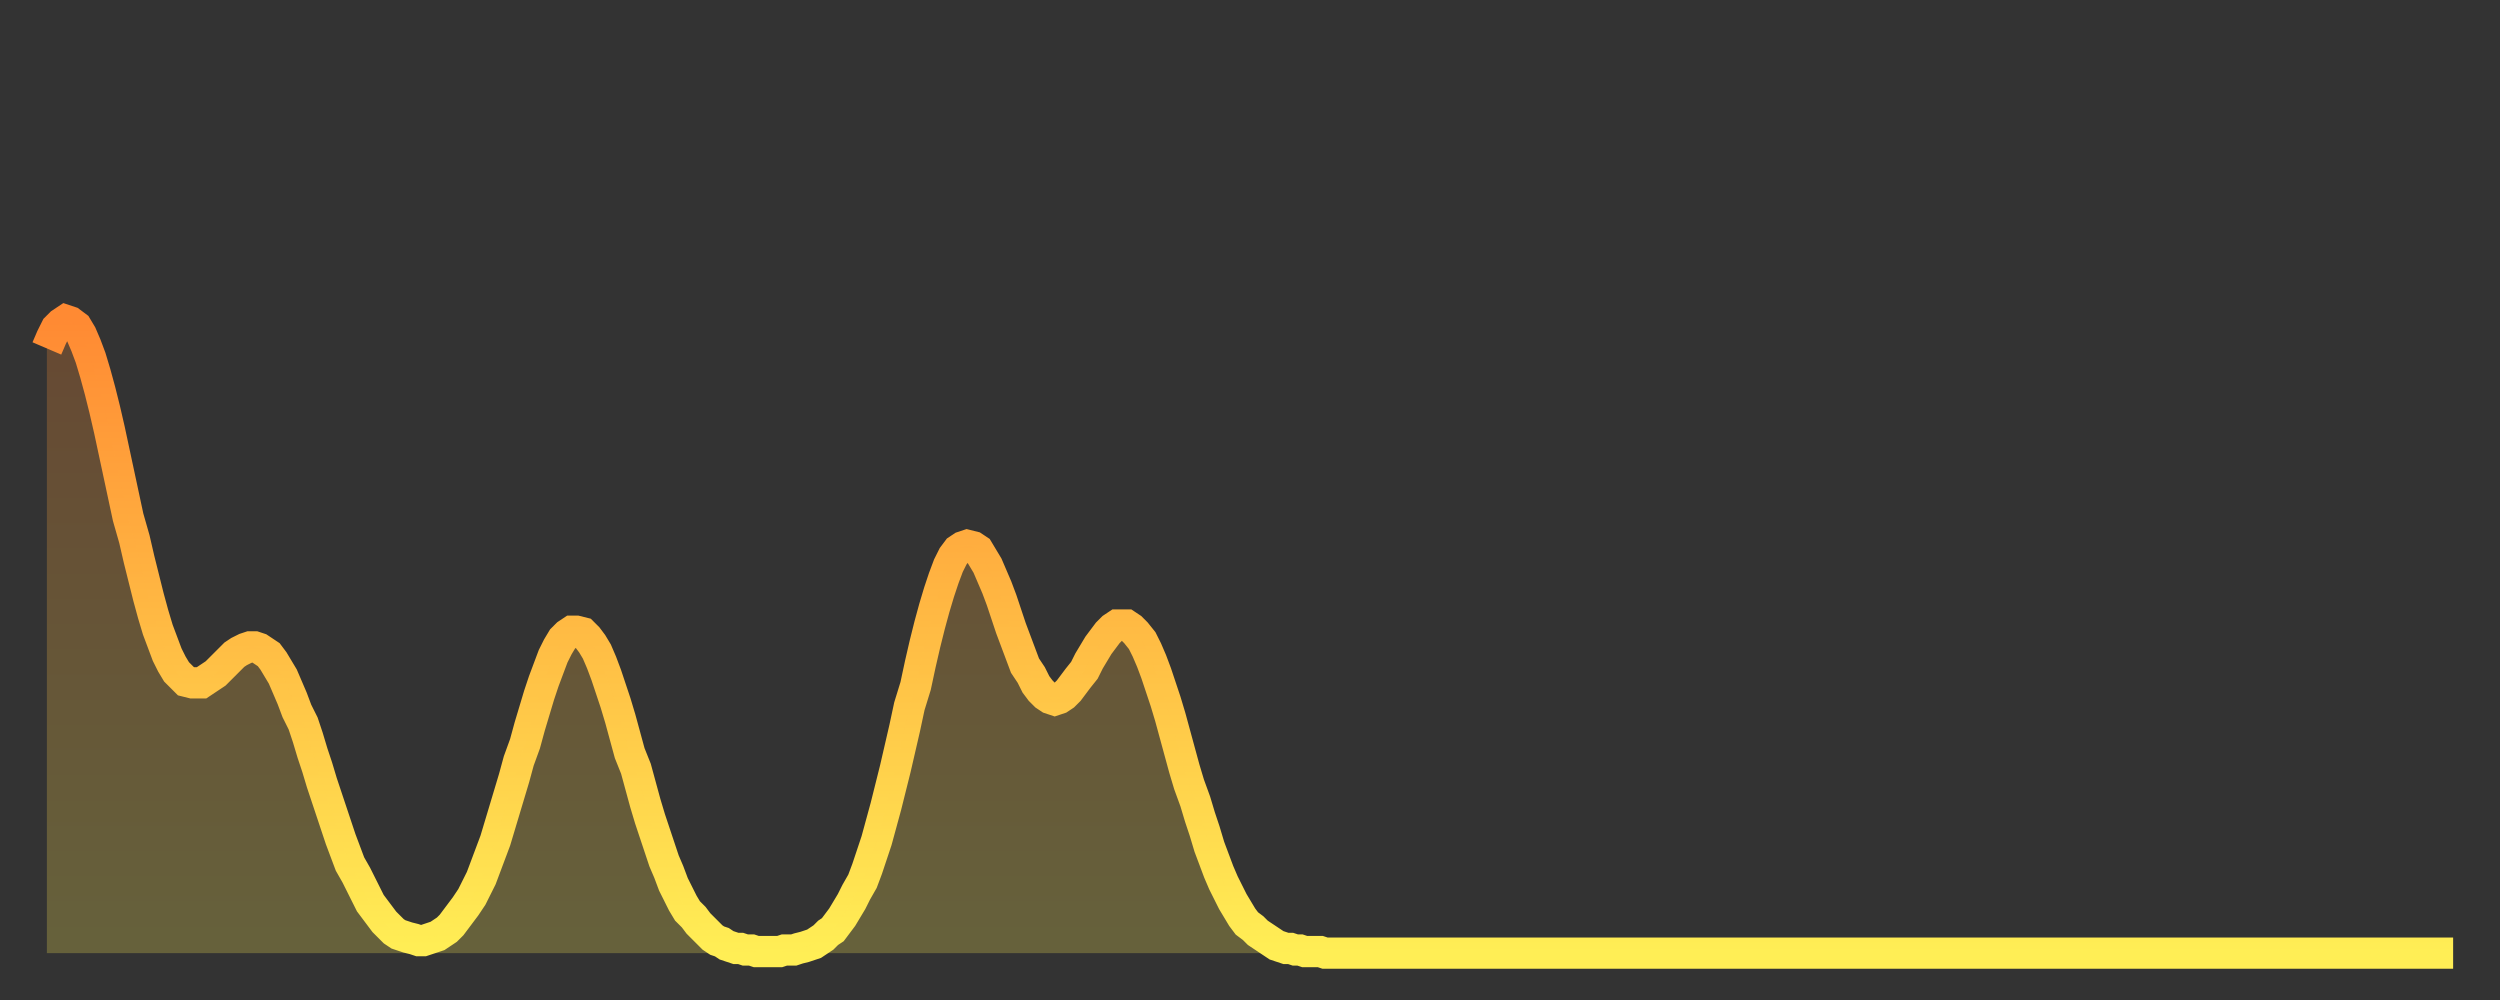
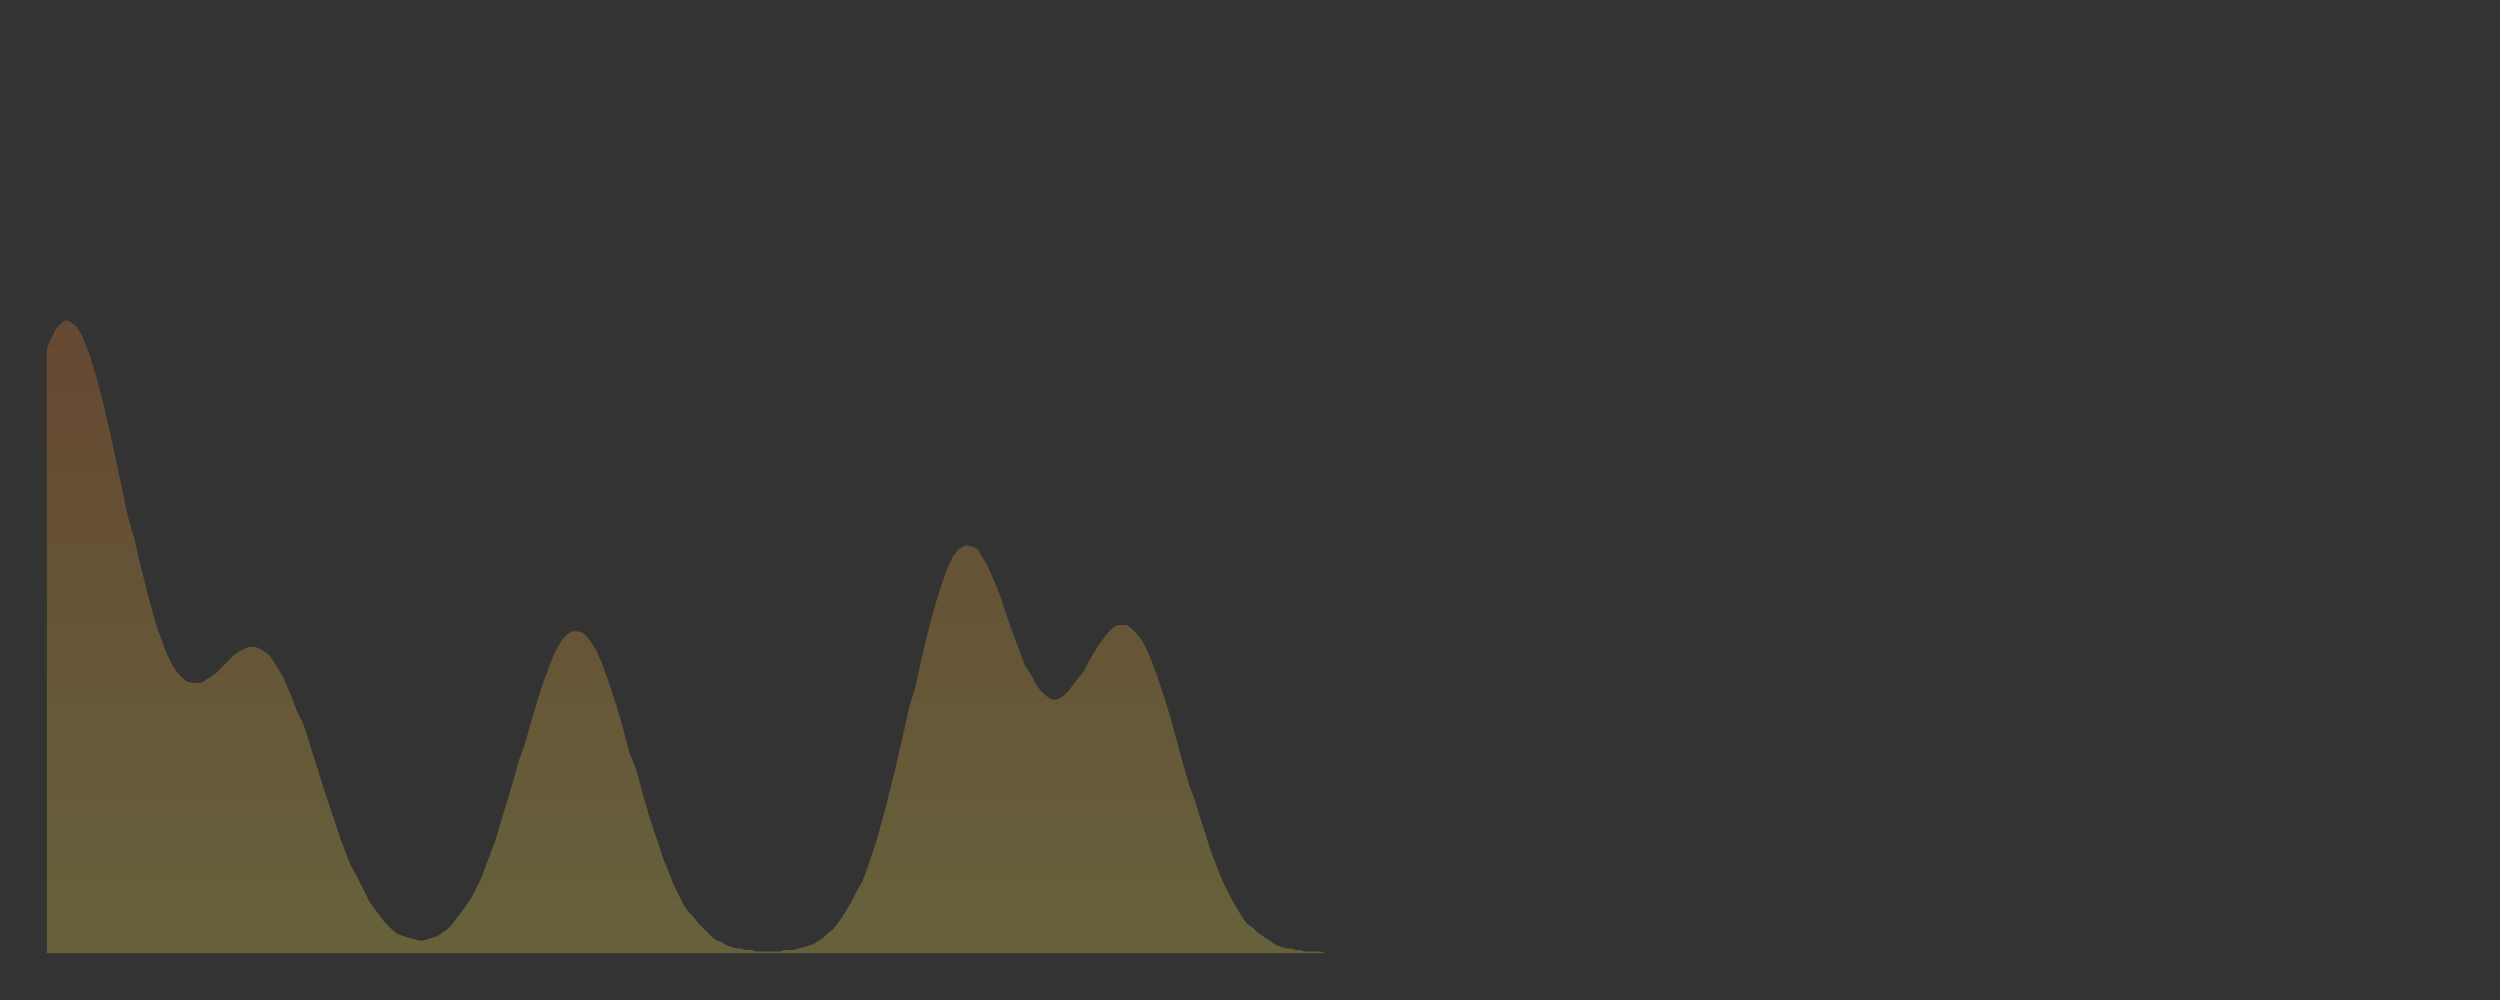
<svg xmlns="http://www.w3.org/2000/svg" baseProfile="full" height="64" version="1.1" width="160">
  <rect width="100%" height="100%" fill="#333333" stroke="none" />
  <defs>
    <linearGradient id="id250332" x1="0" x2="0" y1="0" y2="1">
      <stop offset="0%" stop-color="#ff8a33" />
      <stop offset="50%" stop-color="#ffbc44" />
      <stop offset="100%" stop-color="#ffee55" />
    </linearGradient>
  </defs>
  <g transform="translate(3,3)">
    <g>
-       <path d="M 0.0 19.3 L 0.3 18.6 0.6 18.0 0.9 17.7 1.2 17.5 1.5 17.6 1.9 17.9 2.2 18.4 2.5 19.1 2.8 19.9 3.1 20.9 3.4 22.0 3.7 23.2 4.0 24.5 4.3 25.9 4.6 27.3 4.9 28.7 5.2 30.1 5.6 31.5 5.9 32.8 6.2 34.0 6.5 35.2 6.8 36.3 7.1 37.3 7.4 38.1 7.7 38.9 8.0 39.5 8.3 40.0 8.6 40.3 8.9 40.6 9.3 40.7 9.6 40.7 9.9 40.7 10.2 40.5 10.5 40.3 10.8 40.1 11.1 39.8 11.4 39.5 11.7 39.2 12.0 38.9 12.3 38.7 12.7 38.5 13.0 38.4 13.3 38.4 13.6 38.5 13.9 38.7 14.2 38.9 14.5 39.3 14.8 39.8 15.1 40.3 15.4 41.0 15.7 41.7 16.0 42.5 16.4 43.3 16.7 44.2 17.0 45.2 17.3 46.1 17.6 47.1 17.9 48.0 18.2 48.9 18.5 49.8 18.8 50.7 19.1 51.5 19.4 52.3 19.8 53.0 20.1 53.6 20.4 54.2 20.7 54.8 21.0 55.2 21.3 55.6 21.6 56.0 21.9 56.3 22.2 56.6 22.5 56.8 22.8 56.9 23.1 57.0 23.5 57.1 23.8 57.2 24.1 57.2 24.4 57.1 24.7 57.0 25.0 56.9 25.3 56.7 25.6 56.5 25.9 56.2 26.2 55.8 26.5 55.4 26.8 55.0 27.2 54.4 27.5 53.8 27.8 53.2 28.1 52.4 28.4 51.6 28.7 50.8 29.0 49.8 29.3 48.8 29.6 47.8 29.9 46.8 30.2 45.7 30.6 44.6 30.9 43.5 31.2 42.5 31.5 41.5 31.8 40.6 32.1 39.8 32.4 39.0 32.7 38.4 33.0 37.9 33.3 37.6 33.6 37.4 33.9 37.4 34.3 37.5 34.6 37.8 34.9 38.2 35.2 38.7 35.5 39.4 35.8 40.2 36.1 41.1 36.4 42.0 36.7 43.0 37.0 44.1 37.3 45.2 37.7 46.2 38.0 47.3 38.3 48.4 38.6 49.4 38.9 50.3 39.2 51.2 39.5 52.1 39.8 52.8 40.1 53.6 40.4 54.2 40.7 54.8 41.0 55.3 41.4 55.7 41.7 56.1 42.0 56.4 42.3 56.7 42.6 57.0 42.9 57.2 43.2 57.3 43.5 57.5 43.8 57.6 44.1 57.7 44.4 57.7 44.7 57.8 45.1 57.8 45.4 57.9 45.7 57.9 46.0 57.9 46.3 57.9 46.6 57.9 46.9 57.9 47.2 57.8 47.5 57.8 47.8 57.8 48.1 57.7 48.5 57.6 48.8 57.5 49.1 57.4 49.4 57.2 49.7 57.0 50.0 56.7 50.3 56.5 50.6 56.1 50.9 55.7 51.2 55.2 51.5 54.7 51.8 54.1 52.2 53.4 52.5 52.6 52.8 51.7 53.1 50.8 53.4 49.7 53.7 48.6 54.0 47.4 54.3 46.2 54.6 44.9 54.9 43.6 55.2 42.2 55.6 40.9 55.9 39.5 56.2 38.2 56.5 37.0 56.8 35.9 57.1 34.9 57.4 34.0 57.7 33.2 58.0 32.6 58.3 32.2 58.6 32.0 58.9 31.9 59.3 32.0 59.6 32.2 59.9 32.7 60.2 33.2 60.5 33.9 60.8 34.6 61.1 35.4 61.4 36.3 61.7 37.2 62.0 38.0 62.3 38.8 62.6 39.6 63.0 40.2 63.3 40.8 63.6 41.2 63.9 41.5 64.2 41.7 64.5 41.8 64.8 41.7 65.1 41.5 65.4 41.2 65.7 40.8 66.0 40.4 66.4 39.9 66.7 39.3 67.0 38.8 67.3 38.3 67.6 37.9 67.9 37.5 68.2 37.2 68.5 37.0 68.8 37.0 69.1 37.0 69.4 37.2 69.7 37.5 70.1 38.0 70.4 38.6 70.7 39.3 71.0 40.1 71.3 41.0 71.6 41.9 71.9 42.9 72.2 44.0 72.5 45.1 72.8 46.2 73.1 47.2 73.5 48.3 73.8 49.3 74.1 50.2 74.4 51.2 74.7 52.0 75.0 52.8 75.3 53.5 75.6 54.1 75.9 54.7 76.2 55.2 76.5 55.7 76.8 56.1 77.2 56.4 77.5 56.7 77.8 56.9 78.1 57.1 78.4 57.3 78.7 57.5 79.0 57.6 79.3 57.7 79.6 57.7 79.9 57.8 80.2 57.8 80.5 57.9 80.9 57.9 81.2 57.9 81.5 57.9 81.8 58.0 82.1 58.0 82.4 58.0 82.7 58.0 83.0 58.0 83.3 58.0 83.6 58.0 83.9 58.0 84.3 58.0 84.6 58.0 84.9 58.0 85.2 58.0 85.5 58.0 85.8 58.0 86.1 58.0 86.4 58.0 86.7 58.0 87.0 58.0 87.3 58.0 87.6 58.0 88.0 58.0 88.3 58.0 88.6 58.0 88.9 58.0 89.2 58.0 89.5 58.0 89.8 58.0 90.1 58.0 90.4 58.0 90.7 58.0 91.0 58.0 91.4 58.0 91.7 58.0 92.0 58.0 92.3 58.0 92.6 58.0 92.9 58.0 93.2 58.0 93.5 58.0 93.8 58.0 94.1 58.0 94.4 58.0 94.7 58.0 95.1 58.0 95.4 58.0 95.7 58.0 96.0 58.0 96.3 58.0 96.6 58.0 96.9 58.0 97.2 58.0 97.5 58.0 97.8 58.0 98.1 58.0 98.4 58.0 98.8 58.0 99.1 58.0 99.4 58.0 99.7 58.0 100.0 58.0 100.3 58.0 100.6 58.0 100.9 58.0 101.2 58.0 101.5 58.0 101.8 58.0 102.2 58.0 102.5 58.0 102.8 58.0 103.1 58.0 103.4 58.0 103.7 58.0 104.0 58.0 104.3 58.0 104.6 58.0 104.9 58.0 105.2 58.0 105.5 58.0 105.9 58.0 106.2 58.0 106.5 58.0 106.8 58.0 107.1 58.0 107.4 58.0 107.7 58.0 108.0 58.0 108.3 58.0 108.6 58.0 108.9 58.0 109.3 58.0 109.6 58.0 109.9 58.0 110.2 58.0 110.5 58.0 110.8 58.0 111.1 58.0 111.4 58.0 111.7 58.0 112.0 58.0 112.3 58.0 112.6 58.0 113.0 58.0 113.3 58.0 113.6 58.0 113.9 58.0 114.2 58.0 114.5 58.0 114.8 58.0 115.1 58.0 115.4 58.0 115.7 58.0 116.0 58.0 116.3 58.0 116.7 58.0 117.0 58.0 117.3 58.0 117.6 58.0 117.9 58.0 118.2 58.0 118.5 58.0 118.8 58.0 119.1 58.0 119.4 58.0 119.7 58.0 120.1 58.0 120.4 58.0 120.7 58.0 121.0 58.0 121.3 58.0 121.6 58.0 121.9 58.0 122.2 58.0 122.5 58.0 122.8 58.0 123.1 58.0 123.4 58.0 123.8 58.0 124.1 58.0 124.4 58.0 124.7 58.0 125.0 58.0 125.3 58.0 125.6 58.0 125.9 58.0 126.2 58.0 126.5 58.0 126.8 58.0 127.2 58.0 127.5 58.0 127.8 58.0 128.1 58.0 128.4 58.0 128.7 58.0 129.0 58.0 129.3 58.0 129.6 58.0 129.9 58.0 130.2 58.0 130.5 58.0 130.9 58.0 131.2 58.0 131.5 58.0 131.8 58.0 132.1 58.0 132.4 58.0 132.7 58.0 133.0 58.0 133.3 58.0 133.6 58.0 133.9 58.0 134.2 58.0 134.6 58.0 134.9 58.0 135.2 58.0 135.5 58.0 135.8 58.0 136.1 58.0 136.4 58.0 136.7 58.0 137.0 58.0 137.3 58.0 137.6 58.0 138.0 58.0 138.3 58.0 138.6 58.0 138.9 58.0 139.2 58.0 139.5 58.0 139.8 58.0 140.1 58.0 140.4 58.0 140.7 58.0 141.0 58.0 141.3 58.0 141.7 58.0 142.0 58.0 142.3 58.0 142.6 58.0 142.9 58.0 143.2 58.0 143.5 58.0 143.8 58.0 144.1 58.0 144.4 58.0 144.7 58.0 145.1 58.0 145.4 58.0 145.7 58.0 146.0 58.0 146.3 58.0 146.6 58.0 146.9 58.0 147.2 58.0 147.5 58.0 147.8 58.0 148.1 58.0 148.4 58.0 148.8 58.0 149.1 58.0 149.4 58.0 149.7 58.0 150.0 58.0 150.3 58.0 150.6 58.0 150.9 58.0 151.2 58.0 151.5 58.0 151.8 58.0 152.1 58.0 152.5 58.0 152.8 58.0 153.1 58.0 153.4 58.0 153.7 58.0 154.0 58.0" fill="none" id="graph-curve" opacity="1" stroke="url(#id250332)" stroke-width="2" />
      <path d="M 0 58 L 0.0 19.3 0.3 18.6 0.6 18.0 0.9 17.7 1.2 17.5 1.5 17.6 1.9 17.9 2.2 18.4 2.5 19.1 2.8 19.9 3.1 20.9 3.4 22.0 3.7 23.2 4.0 24.5 4.3 25.9 4.6 27.3 4.9 28.7 5.2 30.1 5.6 31.5 5.9 32.8 6.2 34.0 6.5 35.2 6.8 36.3 7.1 37.3 7.4 38.1 7.7 38.9 8.0 39.5 8.3 40.0 8.6 40.3 8.9 40.6 9.3 40.7 9.6 40.7 9.9 40.7 10.2 40.5 10.5 40.3 10.8 40.1 11.1 39.8 11.4 39.5 11.7 39.2 12.0 38.9 12.3 38.7 12.7 38.5 13.0 38.4 13.3 38.4 13.6 38.5 13.9 38.7 14.2 38.9 14.5 39.3 14.8 39.8 15.1 40.3 15.4 41.0 15.7 41.7 16.0 42.5 16.4 43.3 16.7 44.2 17.0 45.2 17.3 46.1 17.6 47.1 17.9 48.0 18.2 48.9 18.5 49.8 18.8 50.7 19.1 51.5 19.4 52.3 19.8 53.0 20.1 53.6 20.4 54.2 20.7 54.8 21.0 55.2 21.3 55.6 21.6 56.0 21.9 56.3 22.2 56.6 22.5 56.8 22.8 56.9 23.1 57.0 23.5 57.1 23.8 57.2 24.1 57.2 24.4 57.1 24.7 57.0 25.0 56.9 25.3 56.7 25.6 56.5 25.9 56.2 26.2 55.8 26.5 55.4 26.8 55.0 27.2 54.4 27.5 53.8 27.8 53.2 28.1 52.4 28.4 51.6 28.7 50.8 29.0 49.8 29.3 48.8 29.6 47.8 29.9 46.8 30.2 45.7 30.6 44.6 30.9 43.5 31.2 42.5 31.5 41.5 31.8 40.6 32.1 39.8 32.4 39.0 32.7 38.4 33.0 37.9 33.3 37.6 33.6 37.4 33.9 37.4 34.3 37.5 34.6 37.8 34.9 38.2 35.2 38.7 35.5 39.4 35.8 40.2 36.1 41.1 36.4 42.0 36.7 43.0 37.0 44.1 37.3 45.2 37.7 46.2 38.0 47.3 38.3 48.4 38.6 49.4 38.9 50.3 39.2 51.2 39.5 52.1 39.8 52.8 40.1 53.6 40.4 54.2 40.7 54.8 41.0 55.3 41.4 55.7 41.7 56.1 42.0 56.4 42.3 56.7 42.6 57.0 42.9 57.2 43.2 57.3 43.5 57.5 43.8 57.6 44.1 57.7 44.4 57.7 44.7 57.8 45.1 57.8 45.4 57.9 45.7 57.9 46.0 57.9 46.3 57.9 46.6 57.9 46.9 57.9 47.2 57.8 47.5 57.8 47.8 57.8 48.1 57.7 48.5 57.6 48.8 57.5 49.1 57.4 49.4 57.2 49.7 57.0 50.0 56.7 50.3 56.5 50.6 56.1 50.9 55.7 51.2 55.2 51.5 54.7 51.8 54.1 52.2 53.4 52.5 52.6 52.8 51.7 53.1 50.8 53.4 49.7 53.7 48.6 54.0 47.4 54.3 46.2 54.6 44.9 54.9 43.6 55.2 42.2 55.6 40.9 55.9 39.5 56.2 38.2 56.5 37.0 56.8 35.9 57.1 34.9 57.4 34.0 57.7 33.2 58.0 32.6 58.3 32.2 58.6 32.0 58.9 31.9 59.3 32.0 59.6 32.2 59.9 32.7 60.2 33.2 60.5 33.9 60.8 34.6 61.1 35.4 61.4 36.3 61.7 37.2 62.0 38.0 62.3 38.8 62.6 39.6 63.0 40.2 63.3 40.8 63.6 41.2 63.9 41.5 64.2 41.7 64.5 41.8 64.8 41.7 65.1 41.5 65.4 41.2 65.7 40.8 66.0 40.4 66.4 39.9 66.7 39.3 67.0 38.8 67.3 38.3 67.6 37.9 67.9 37.5 68.2 37.2 68.5 37.0 68.8 37.0 69.1 37.0 69.4 37.2 69.7 37.5 70.1 38.0 70.4 38.6 70.7 39.3 71.0 40.1 71.3 41.0 71.6 41.9 71.9 42.9 72.2 44.0 72.5 45.1 72.8 46.2 73.1 47.2 73.5 48.3 73.8 49.3 74.1 50.2 74.4 51.2 74.7 52.0 75.0 52.8 75.3 53.5 75.6 54.1 75.9 54.7 76.2 55.2 76.5 55.7 76.8 56.1 77.2 56.4 77.5 56.7 77.8 56.9 78.1 57.1 78.4 57.3 78.7 57.5 79.0 57.6 79.3 57.7 79.6 57.7 79.9 57.8 80.2 57.8 80.5 57.9 80.9 57.9 81.2 57.9 81.5 57.9 81.8 58.0 82.1 58.0 82.4 58.0 82.7 58.0 83.0 58.0 83.3 58.0 83.6 58.0 83.9 58.0 84.3 58.0 84.6 58.0 84.9 58.0 85.2 58.0 85.5 58.0 85.8 58.0 86.1 58.0 86.4 58.0 86.7 58.0 87.0 58.0 87.3 58.0 87.6 58.0 88.0 58.0 88.3 58.0 88.6 58.0 88.9 58.0 89.2 58.0 89.5 58.0 89.8 58.0 90.1 58.0 90.4 58.0 90.7 58.0 91.0 58.0 91.4 58.0 91.7 58.0 92.0 58.0 92.3 58.0 92.6 58.0 92.9 58.0 93.2 58.0 93.5 58.0 93.8 58.0 94.1 58.0 94.4 58.0 94.7 58.0 95.1 58.0 95.4 58.0 95.7 58.0 96.0 58.0 96.3 58.0 96.6 58.0 96.9 58.0 97.2 58.0 97.5 58.0 97.8 58.0 98.1 58.0 98.4 58.0 98.8 58.0 99.1 58.0 99.4 58.0 99.7 58.0 100.0 58.0 100.3 58.0 100.6 58.0 100.9 58.0 101.2 58.0 101.5 58.0 101.8 58.0 102.2 58.0 102.5 58.0 102.8 58.0 103.1 58.0 103.4 58.0 103.7 58.0 104.0 58.0 104.3 58.0 104.6 58.0 104.9 58.0 105.2 58.0 105.5 58.0 105.9 58.0 106.2 58.0 106.5 58.0 106.8 58.0 107.1 58.0 107.4 58.0 107.7 58.0 108.0 58.0 108.3 58.0 108.6 58.0 108.9 58.0 109.3 58.0 109.6 58.0 109.9 58.0 110.2 58.0 110.5 58.0 110.8 58.0 111.1 58.0 111.4 58.0 111.7 58.0 112.0 58.0 112.3 58.0 112.6 58.0 113.0 58.0 113.3 58.0 113.6 58.0 113.9 58.0 114.2 58.0 114.5 58.0 114.8 58.0 115.1 58.0 115.4 58.0 115.7 58.0 116.0 58.0 116.3 58.0 116.7 58.0 117.0 58.0 117.3 58.0 117.6 58.0 117.9 58.0 118.2 58.0 118.5 58.0 118.8 58.0 119.1 58.0 119.4 58.0 119.7 58.0 120.1 58.0 120.4 58.0 120.7 58.0 121.0 58.0 121.3 58.0 121.6 58.0 121.9 58.0 122.2 58.0 122.5 58.0 122.8 58.0 123.1 58.0 123.4 58.0 123.8 58.0 124.1 58.0 124.4 58.0 124.7 58.0 125.0 58.0 125.3 58.0 125.6 58.0 125.9 58.0 126.2 58.0 126.5 58.0 126.8 58.0 127.2 58.0 127.5 58.0 127.8 58.0 128.1 58.0 128.4 58.0 128.7 58.0 129.0 58.0 129.3 58.0 129.6 58.0 129.9 58.0 130.2 58.0 130.5 58.0 130.9 58.0 131.2 58.0 131.5 58.0 131.8 58.0 132.1 58.0 132.4 58.0 132.7 58.0 133.0 58.0 133.3 58.0 133.6 58.0 133.9 58.0 134.2 58.0 134.6 58.0 134.9 58.0 135.2 58.0 135.5 58.0 135.8 58.0 136.1 58.0 136.4 58.0 136.7 58.0 137.0 58.0 137.3 58.0 137.6 58.0 138.0 58.0 138.3 58.0 138.6 58.0 138.9 58.0 139.2 58.0 139.5 58.0 139.8 58.0 140.1 58.0 140.4 58.0 140.7 58.0 141.0 58.0 141.3 58.0 141.7 58.0 142.0 58.0 142.3 58.0 142.6 58.0 142.9 58.0 143.2 58.0 143.5 58.0 143.8 58.0 144.1 58.0 144.4 58.0 144.7 58.0 145.1 58.0 145.4 58.0 145.7 58.0 146.0 58.0 146.3 58.0 146.6 58.0 146.9 58.0 147.2 58.0 147.5 58.0 147.8 58.0 148.1 58.0 148.4 58.0 148.8 58.0 149.1 58.0 149.4 58.0 149.7 58.0 150.0 58.0 150.3 58.0 150.6 58.0 150.9 58.0 151.2 58.0 151.5 58.0 151.8 58.0 152.1 58.0 152.5 58.0 152.8 58.0 153.1 58.0 153.4 58.0 153.7 58.0 154.0 58.0 154 58" fill="url(#id250332)" fill-opacity=".25" id="graph-shadow" />
    </g>
  </g>
</svg>